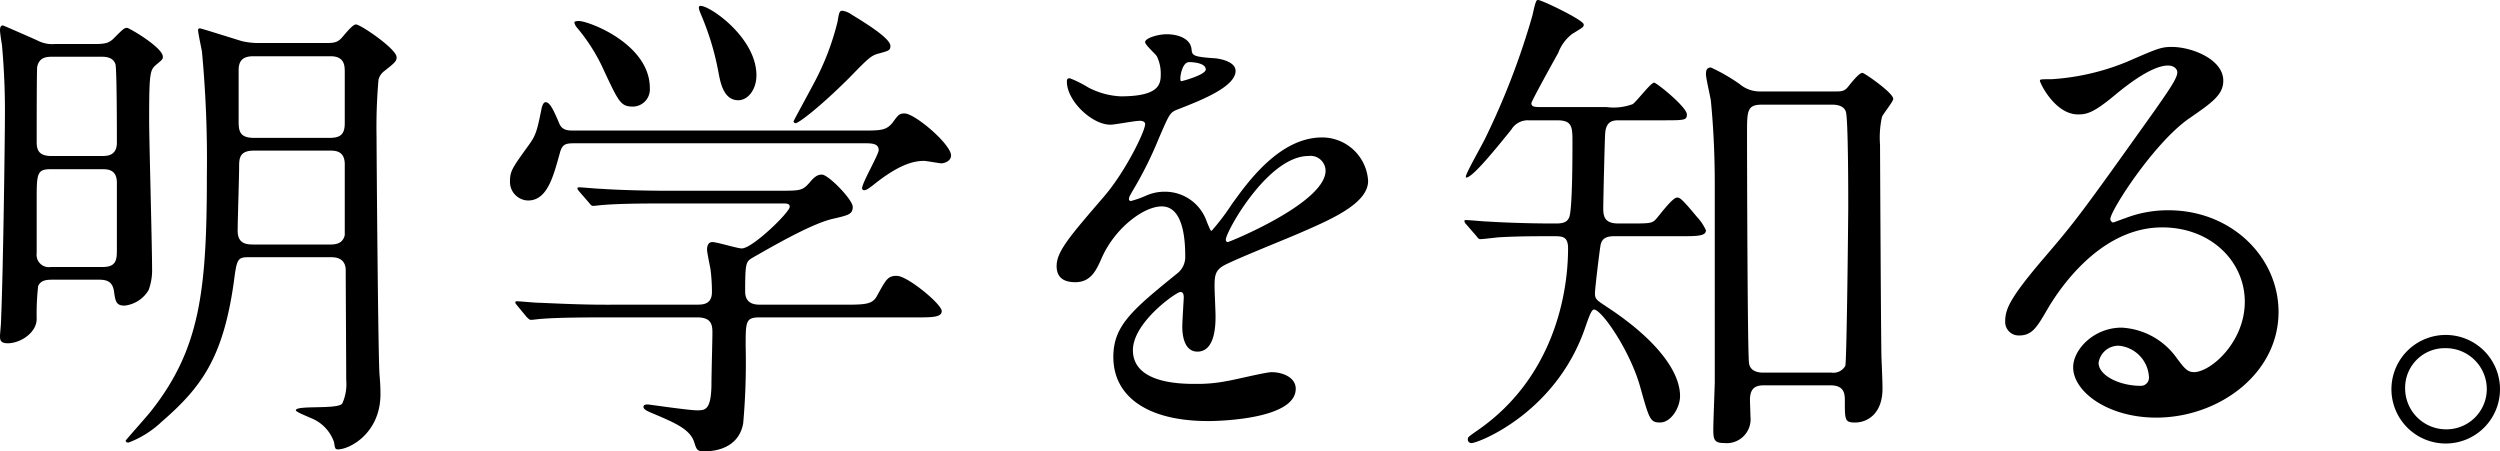
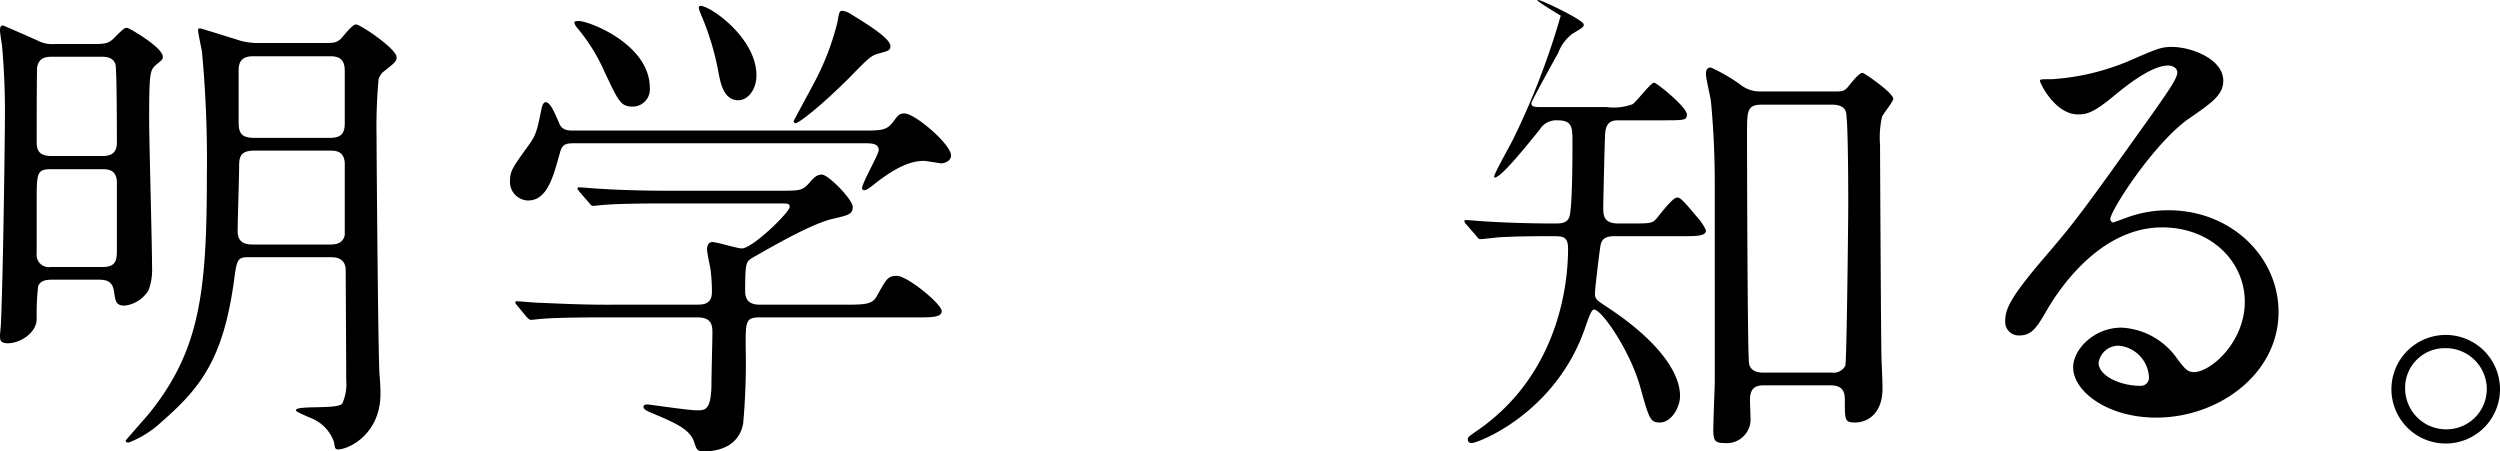
<svg xmlns="http://www.w3.org/2000/svg" width="235.2" height="42.463" viewBox="0 0 235.2 42.463">
  <title>meigaku-title</title>
  <g id="a81d4145-4458-4588-bdb9-455696811799" data-name="レイヤー 2">
    <g id="b26f7137-b30a-45cb-b29f-da5e2c58a3a6" data-name="レイヤー 1">
      <path d="M8.972,4.141c1.012,0,1.288-.138,1.656-.46.966-.966,1.058-1.059,1.334-1.059.184,0,3.358,1.841,3.358,2.715,0,.23-.046.276-.552.69-.645.552-.736.598-.736,5.244,0,1.978.275,11.731.275,13.939a5.413,5.413,0,0,1-.321,2.07,3.011,3.011,0,0,1-2.255,1.473c-.828,0-.874-.414-1.012-1.381-.138-.828-.598-1.058-1.38-1.058H4.877c-.598,0-1.058.092-1.288.598a23.448,23.448,0,0,0-.138,3.083c0,1.334-1.565,2.3-2.715,2.3C0,32.296,0,31.928,0,31.605c0-.184.093-1.058.093-1.288C.322,24.889.461,12.33.461,11.271A69.199,69.199,0,0,0,.185,4.232C.139,3.957,0,3.083,0,2.853s.047-.46.276-.46c.046,0,3.082,1.334,3.267,1.426a2.98,2.98,0,0,0,1.61.322Zm.643,10.535c.414,0,1.381,0,1.381-1.242,0-.874,0-7.039-.139-7.406-.23-.69-1.012-.69-1.334-.69H4.969c-.506,0-1.288,0-1.472.966-.046.46-.046,6.027-.046,7.039,0,.69.138,1.334,1.38,1.334Zm.046,10.443c1.335,0,1.335-.736,1.335-1.748v-6.165c0-1.15-.69-1.288-1.335-1.288H4.785c-1.334,0-1.334.414-1.334,3.036v4.877a1.153,1.153,0,0,0,1.334,1.288Zm13.664-.92c-1.012,0-1.059.275-1.334,2.392-1.013,7.085-3.036,9.846-6.809,13.112A9.283,9.283,0,0,1,12.1,41.635c-.092,0-.275,0-.275-.184,0-.046,1.932-2.208,2.3-2.669,4.692-5.889,5.337-11.363,5.337-22.266a109.302,109.302,0,0,0-.46-11.64c-.046-.322-.368-1.748-.368-2.07,0-.092.092-.138.184-.138s2.576.781,3.91,1.195a7.015,7.015,0,0,0,1.381.184h6.441c.782,0,1.196,0,1.656-.552.506-.599,1.012-1.196,1.288-1.196.414,0,3.818,2.3,3.818,3.082,0,.368-.138.506-1.196,1.334a1.454,1.454,0,0,0-.506.782,50.976,50.976,0,0,0-.184,5.429c0,1.288.138,19.966.275,22.267.093,1.012.093,1.656.093,1.886,0,3.681-2.898,5.199-4.003,5.199-.276,0-.276-.139-.368-.69A3.745,3.745,0,0,0,29.26,39.335c-.736-.322-1.426-.599-1.426-.736,0-.506,4.002-.046,4.37-.644a4.397,4.397,0,0,0,.368-2.208c0-1.61-.046-8.833-.046-10.305,0-.231,0-1.242-1.334-1.242ZM23.877,14.17c-1.38,0-1.38.782-1.38,1.565,0,.874-.138,5.06-.138,5.98,0,1.288.92,1.288,1.563,1.288H31.1c.599,0,1.15-.138,1.335-.874V15.458c0-1.288-.921-1.288-1.381-1.288ZM23.831,5.291c-1.15,0-1.38.598-1.38,1.334v4.83c0,.921.138,1.518,1.472,1.518h7.039c1.012,0,1.473-.276,1.473-1.38V6.809c0-.598,0-1.518-1.335-1.518Z" />
      <path d="M81.056,12.283c1.795,0,2.347,0,2.944-.781.507-.691.599-.828,1.105-.828.966,0,4.37,2.898,4.37,3.956,0,.506-.598.736-.92.736-.138,0-1.426-.23-1.61-.23-1.103,0-2.484.414-4.83,2.301-.368.275-.599.46-.828.46a.198.198,0,0,1-.184-.185c0-.506,1.564-3.174,1.564-3.588,0-.599-.598-.644-1.242-.644H54.143c-.828,0-1.242,0-1.472.92-.599,2.117-1.15,4.463-2.99,4.463a1.748,1.748,0,0,1-1.702-1.794c0-.966.23-1.288,1.656-3.267.782-1.058.874-1.38,1.334-3.681.046-.138.138-.506.368-.506.414,0,.782.828,1.288,2.024.275.644.874.644,1.334.644ZM65.553,28.661c.552,0,1.426,0,1.426-1.195a17.111,17.111,0,0,0-.138-2.163c-.139-.689-.322-1.609-.322-1.794,0-.138,0-.736.506-.736.414,0,2.347.599,2.761.599,1.012,0,4.508-3.404,4.508-3.91,0-.322-.23-.322-.874-.322h-10.81c-1.105,0-4.233,0-5.797.138-.184,0-.828.092-1.013.092-.138,0-.23-.092-.368-.275l-.92-1.059c-.184-.23-.184-.23-.184-.322s.092-.092.138-.092c.322,0,1.702.138,2.025.138,1.334.093,3.727.185,6.349.185H73.235c2.07,0,2.254,0,2.944-.782.46-.552.736-.736,1.15-.736.598,0,2.897,2.347,2.897,3.037s-.414.781-1.794,1.104c-1.932.414-5.383,2.393-7.637,3.681-.598.368-.691.414-.691,3.174,0,1.242,1.013,1.242,1.473,1.242h7.959c1.886,0,2.53-.046,2.944-.781.874-1.565,1.012-1.933,1.886-1.933,1.013,0,4.232,2.668,4.232,3.312,0,.598-.92.598-2.438.598H71.487c-1.335,0-1.335.368-1.335,2.715a65.132,65.132,0,0,1-.229,7.223c-.322,1.932-1.933,2.668-3.727,2.668-.644,0-.69-.275-.874-.828-.368-1.242-1.794-1.84-3.727-2.668-.552-.23-1.058-.414-1.058-.69,0-.23.275-.23.414-.23.092,0,3.864.552,4.601.552.781,0,1.334,0,1.38-2.347,0-1.012.092-4.278.092-4.968,0-.782-.138-1.427-1.426-1.427h-8.833c-1.105,0-4.232,0-5.843.139-.139,0-.782.092-.967.092-.138,0-.23-.092-.414-.276l-.874-1.058c-.184-.231-.184-.231-.184-.322s.092-.092.138-.092c.322,0,1.702.138,2.024.138,1.334.046,3.727.184,6.349.184ZM54.465,1.978c.92,0,6.671,2.162,6.671,6.303a1.622,1.622,0,0,1-1.564,1.748c-1.149,0-1.334-.368-2.714-3.312a17.174,17.174,0,0,0-2.669-4.232c-.046-.092-.184-.322-.138-.414S54.373,1.978,54.465,1.978Zm16.7,5.106c0,1.38-.828,2.347-1.702,2.347-1.427,0-1.702-1.748-1.887-2.715a25.303,25.303,0,0,0-1.563-5.198c-.047-.138-.368-.782-.23-.92C66.196.139,71.165,3.312,71.165,7.085Zm12.605-2.76c0,.414-.185.46-1.013.689-.781.185-1.012.414-2.806,2.255-2.853,2.852-4.831,4.324-5.106,4.324a.198.198,0,0,1-.185-.185c0-.046,1.61-2.99,1.794-3.358a24.539,24.539,0,0,0,2.347-6.026c.138-.874.184-1.012.46-1.012a2.08,2.08,0,0,1,.874.368C81.332,2.116,83.77,3.589,83.77,4.325Z" />
-       <path d="M99.407,25.027c0-1.381,1.288-2.853,4.416-6.487,2.07-2.392,3.911-6.21,3.911-6.854,0-.276-.322-.322-.507-.322-.46,0-2.346.368-2.76.368-1.748,0-4.095-2.254-4.095-4.048,0-.139,0-.322.276-.322a10.393,10.393,0,0,1,1.748.874,7.32,7.32,0,0,0,3.036.828c3.772,0,3.772-1.242,3.772-2.162a3.684,3.684,0,0,0-.368-1.61c-.138-.231-1.103-1.059-1.103-1.334,0-.368,1.196-.736,2.023-.736,1.105,0,2.255.414,2.347,1.426.046.599.23.69,2.07.828.322,0,2.07.231,2.07,1.196,0,1.519-3.358,2.807-5.475,3.635-.69.275-.736.368-1.748,2.714a35.705,35.705,0,0,1-2.484,4.969c-.231.414-.322.552-.322.736a.168.168,0,0,0,.184.184,9.207,9.207,0,0,0,1.427-.506,4.294,4.294,0,0,1,1.794-.368,4.147,4.147,0,0,1,3.91,2.807c.322.782.368.874.461.874a21.689,21.689,0,0,0,1.886-2.484c1.518-2.116,4.509-6.303,8.511-6.303a4.34,4.34,0,0,1,4.325,4.095c0,2.162-3.635,3.68-6.487,4.922-1.15.507-6.349,2.577-7.177,3.083-.736.46-.782.966-.782,1.932,0,.414.092,2.347.092,2.761,0,.736,0,3.358-1.702,3.358-1.242,0-1.426-1.518-1.426-2.347,0-.46.138-2.668.138-2.714,0-.185,0-.552-.321-.552-.368,0-4.463,2.852-4.463,5.475,0,3.174,4.601,3.174,5.935,3.174a14.195,14.195,0,0,0,2.944-.276c.644-.092,3.589-.828,4.186-.828.966,0,2.254.461,2.254,1.564,0,2.853-7.131,3.036-8.234,3.036-5.843,0-8.925-2.392-8.925-6.026,0-2.944,1.748-4.416,6.072-7.913a1.96,1.96,0,0,0,.69-1.61c0-2.069-.368-4.646-2.209-4.646-1.748,0-4.462,2.116-5.658,4.877-.506,1.15-1.012,2.254-2.484,2.254C100.281,26.545,99.407,26.27,99.407,25.027ZM111.139,7.637c.092,0,2.3-.598,2.3-1.103,0-.599-1.15-.69-1.563-.69-.644,0-.828,1.288-.828,1.473S111.047,7.637,111.139,7.637Zm4.186,14.906c0,.092.046.23.184.23s9.201-3.68,9.201-6.717a1.416,1.416,0,0,0-1.61-1.38C119.281,14.676,115.325,21.807,115.325,22.543Z" />
-       <path d="M151.894,22.221c-.874,0-1.242.276-1.334.966-.092.553-.506,3.957-.506,4.417,0,.552.184.644,1.149,1.288,4.417,2.898,6.856,5.935,6.856,8.373,0,1.058-.828,2.484-1.887,2.484-.92,0-1.012-.322-1.84-3.267-.92-3.404-3.635-7.361-4.371-7.361-.23,0-.46.644-.828,1.703-2.76,8.051-10.074,10.857-10.673,10.857a.328.328,0,0,1-.368-.321c0-.23,0-.23.92-.875,6.993-4.83,8.512-12.559,8.512-17.113,0-1.15-.553-1.15-1.381-1.15-1.472,0-3.266,0-4.922.092-.276,0-1.656.185-1.933.185-.184,0-.23-.092-.414-.322l-.92-1.059a.585.585,0,0,1-.185-.321c0-.093.093-.093.185-.093.276,0,1.702.139,2.024.139,1.38.092,3.864.184,6.257.184.552,0,1.149,0,1.38-.552.322-.598.322-5.843.322-7.039,0-1.472,0-2.116-1.427-2.116h-2.668a1.8,1.8,0,0,0-1.656.874c-1.38,1.702-3.635,4.509-4.232,4.509-.046,0-.046-.046-.046-.092,0-.322,1.563-3.036,1.84-3.635a70.276,70.276,0,0,0,4.417-11.501C144.486.046,144.533,0,144.717,0c.322,0,4.278,1.887,4.278,2.301,0,.23,0,.23-1.058.874a3.931,3.931,0,0,0-1.335,1.794c-.414.736-2.53,4.555-2.53,4.738,0,.368.322.368,1.105.368h5.98A5.123,5.123,0,0,0,153.596,9.8c.368-.23,1.702-2.024,2.024-2.024.23,0,3.082,2.3,3.082,2.99,0,.552-.229.552-2.346.552h-4.003c-.506,0-1.242,0-1.334,1.196-.046.414-.184,6.533-.184,7.039,0,.782.092,1.472,1.426,1.472h.966c1.933,0,2.162,0,2.53-.368.276-.275,1.565-2.07,2.024-2.07.231,0,.368,0,1.887,1.841a4.47,4.47,0,0,1,.827,1.242c0,.552-.874.552-2.392.552ZM165.925,36.252c-.874,0-1.288.368-1.288,1.381,0,.23.046,1.334.046,1.563a2.247,2.247,0,0,1-2.483,2.484c-.921,0-1.013-.321-1.013-1.288,0-.69.138-4.186.138-4.416V17.298c0-2.3-.092-5.015-.367-7.82-.047-.368-.461-2.116-.461-2.484,0-.231,0-.645.461-.645a16.928,16.928,0,0,1,2.714,1.565,2.93,2.93,0,0,0,1.933.69h6.992c.644,0,.92,0,1.288-.46.507-.645,1.059-1.288,1.334-1.288.184,0,2.898,1.886,2.898,2.438,0,.276-.966,1.427-1.058,1.702a8.877,8.877,0,0,0-.185,2.623c0,.414.093,19.598.139,20.15.092,2.208.092,2.438.092,2.806,0,2.301-1.38,3.175-2.576,3.175-.966,0-.966-.23-.966-2.024,0-.598,0-1.473-1.335-1.473Zm-.138-26.406c-1.426,0-1.426.552-1.426,2.76,0,3.221.046,20.564.184,21.53.092.828.92.921,1.334.921H172.32a1.271,1.271,0,0,0,1.288-.644c.138-.506.275-14.124.275-14.951,0-1.242,0-8.373-.23-8.972-.185-.506-.736-.644-1.288-.644Z" />
+       <path d="M151.894,22.221c-.874,0-1.242.276-1.334.966-.092.553-.506,3.957-.506,4.417,0,.552.184.644,1.149,1.288,4.417,2.898,6.856,5.935,6.856,8.373,0,1.058-.828,2.484-1.887,2.484-.92,0-1.012-.322-1.84-3.267-.92-3.404-3.635-7.361-4.371-7.361-.23,0-.46.644-.828,1.703-2.76,8.051-10.074,10.857-10.673,10.857a.328.328,0,0,1-.368-.321c0-.23,0-.23.92-.875,6.993-4.83,8.512-12.559,8.512-17.113,0-1.15-.553-1.15-1.381-1.15-1.472,0-3.266,0-4.922.092-.276,0-1.656.185-1.933.185-.184,0-.23-.092-.414-.322l-.92-1.059a.585.585,0,0,1-.185-.321c0-.093.093-.093.185-.093.276,0,1.702.139,2.024.139,1.38.092,3.864.184,6.257.184.552,0,1.149,0,1.38-.552.322-.598.322-5.843.322-7.039,0-1.472,0-2.116-1.427-2.116a1.8,1.8,0,0,0-1.656.874c-1.38,1.702-3.635,4.509-4.232,4.509-.046,0-.046-.046-.046-.092,0-.322,1.563-3.036,1.84-3.635a70.276,70.276,0,0,0,4.417-11.501C144.486.046,144.533,0,144.717,0c.322,0,4.278,1.887,4.278,2.301,0,.23,0,.23-1.058.874a3.931,3.931,0,0,0-1.335,1.794c-.414.736-2.53,4.555-2.53,4.738,0,.368.322.368,1.105.368h5.98A5.123,5.123,0,0,0,153.596,9.8c.368-.23,1.702-2.024,2.024-2.024.23,0,3.082,2.3,3.082,2.99,0,.552-.229.552-2.346.552h-4.003c-.506,0-1.242,0-1.334,1.196-.046.414-.184,6.533-.184,7.039,0,.782.092,1.472,1.426,1.472h.966c1.933,0,2.162,0,2.53-.368.276-.275,1.565-2.07,2.024-2.07.231,0,.368,0,1.887,1.841a4.47,4.47,0,0,1,.827,1.242c0,.552-.874.552-2.392.552ZM165.925,36.252c-.874,0-1.288.368-1.288,1.381,0,.23.046,1.334.046,1.563a2.247,2.247,0,0,1-2.483,2.484c-.921,0-1.013-.321-1.013-1.288,0-.69.138-4.186.138-4.416V17.298c0-2.3-.092-5.015-.367-7.82-.047-.368-.461-2.116-.461-2.484,0-.231,0-.645.461-.645a16.928,16.928,0,0,1,2.714,1.565,2.93,2.93,0,0,0,1.933.69h6.992c.644,0,.92,0,1.288-.46.507-.645,1.059-1.288,1.334-1.288.184,0,2.898,1.886,2.898,2.438,0,.276-.966,1.427-1.058,1.702a8.877,8.877,0,0,0-.185,2.623c0,.414.093,19.598.139,20.15.092,2.208.092,2.438.092,2.806,0,2.301-1.38,3.175-2.576,3.175-.966,0-.966-.23-.966-2.024,0-.598,0-1.473-1.335-1.473Zm-.138-26.406c-1.426,0-1.426.552-1.426,2.76,0,3.221.046,20.564.184,21.53.092.828.92.921,1.334.921H172.32a1.271,1.271,0,0,0,1.288-.644c.138-.506.275-14.124.275-14.951,0-1.242,0-8.373-.23-8.972-.185-.506-.736-.644-1.288-.644Z" />
      <path d="M211.19,28.386c0-3.772-3.174-6.993-7.774-6.993-6.073,0-9.983,6.303-10.812,7.729-.92,1.564-1.38,2.438-2.622,2.438a1.268,1.268,0,0,1-1.334-1.288c0-1.15.368-2.162,3.634-5.98,2.991-3.496,3.451-4.095,10.398-13.848,1.519-2.162,2.162-3.128,2.162-3.635,0-.321-.321-.644-.874-.644-1.702,0-4.416,2.3-5.198,2.944-1.841,1.518-2.484,1.656-3.267,1.656-2.162,0-3.588-2.944-3.588-3.175,0-.138.138-.138,1.103-.138a22.314,22.314,0,0,0,7.131-1.656c2.853-1.242,3.175-1.38,4.187-1.38,1.84,0,4.831,1.149,4.831,3.174,0,1.334-1.059,2.07-3.267,3.589-3.312,2.346-7.361,8.648-7.361,9.431,0,.139.139.322.276.322.276-.092.874-.322,1.15-.414a11.131,11.131,0,0,1,4.048-.736c5.889,0,10.352,4.371,10.352,9.569,0,5.843-5.659,9.938-11.501,9.938-4.555,0-7.821-2.438-7.821-4.739,0-1.656,1.933-3.726,4.555-3.726a6.791,6.791,0,0,1,5.244,2.944c.645.827.92,1.241,1.565,1.241C207.97,35.01,211.19,32.204,211.19,28.386Zm-11.823,4.141a1.88,1.88,0,0,0-1.932,1.609c0,1.196,1.978,2.163,3.956,2.163a.762.762,0,0,0,.782-.828A3.13,3.13,0,0,0,199.366,32.526Z" />
      <path d="M235.2,36.574a5.107,5.107,0,1,1-10.213-.046,5.107,5.107,0,0,1,10.213.046Zm-8.925-.046a3.858,3.858,0,0,0,3.864,3.864A3.797,3.797,0,0,0,233.958,36.62a3.858,3.858,0,0,0-3.91-3.864A3.722,3.722,0,0,0,226.275,36.528Z" />
    </g>
  </g>
</svg>